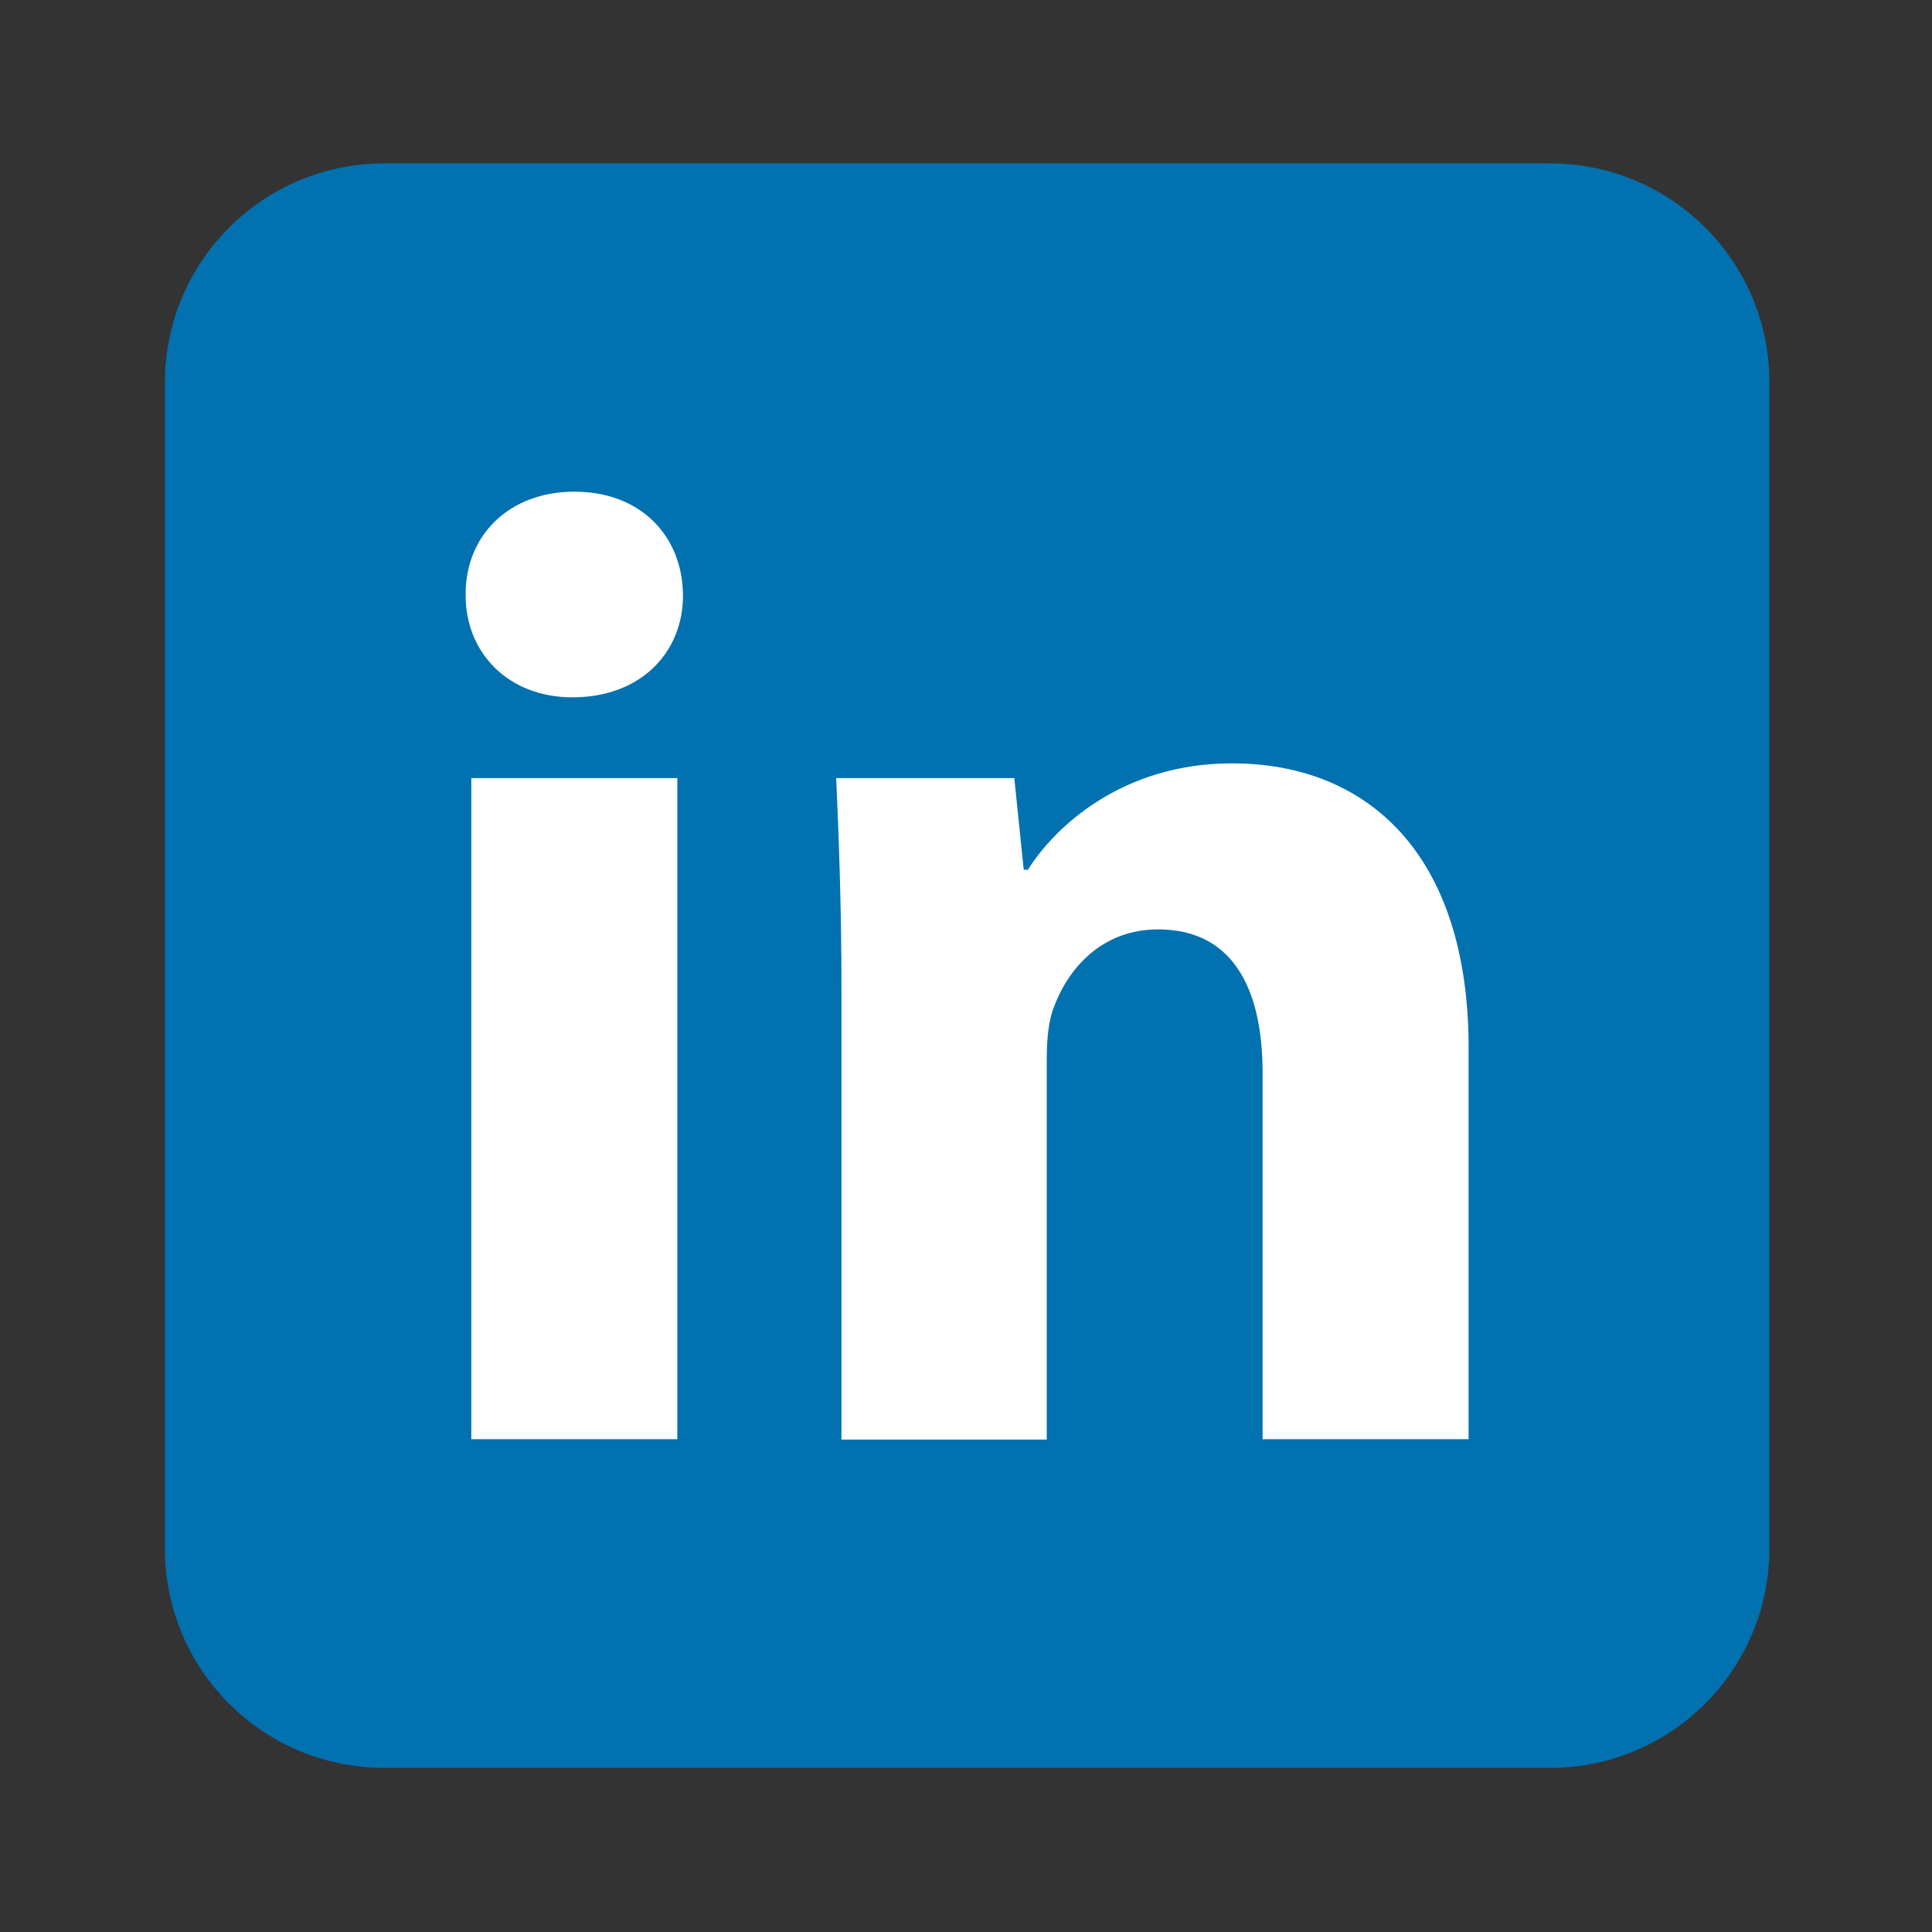
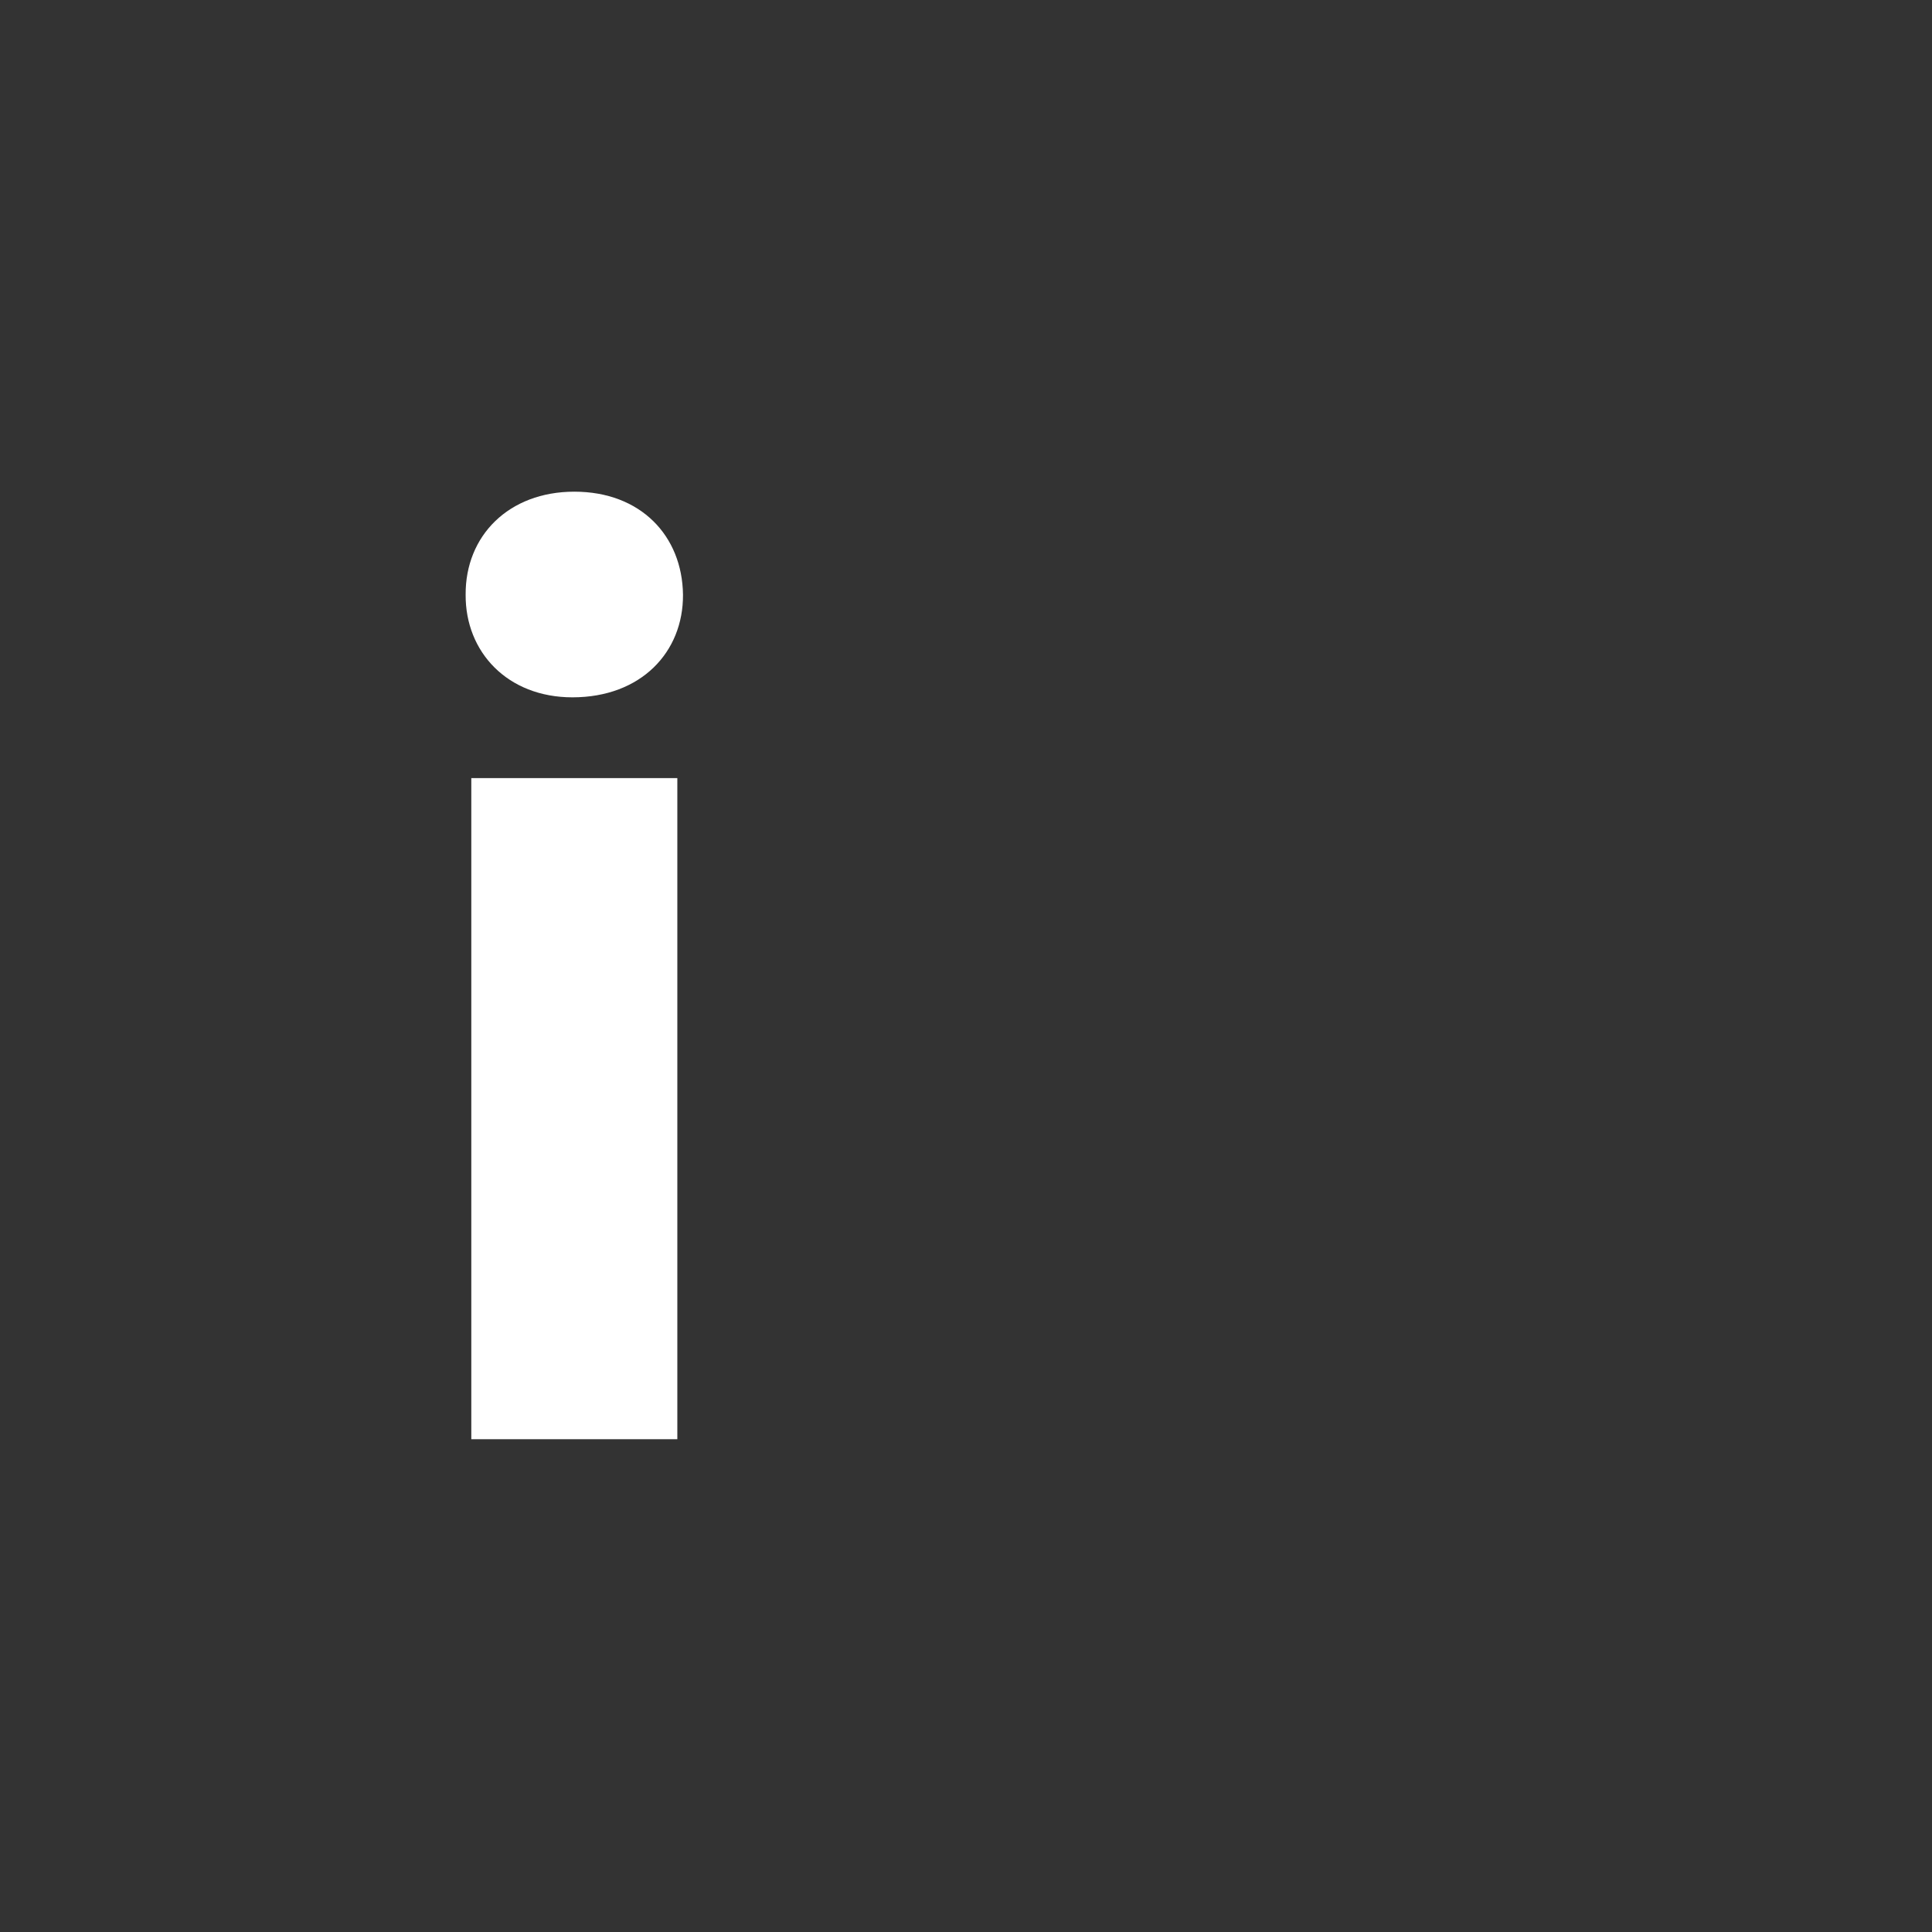
<svg xmlns="http://www.w3.org/2000/svg" version="1.0" id="Layer_1" x="0px" y="0px" viewBox="0 0 512 512" style="enable-background:new 0 0 512 512;" xml:space="preserve">
  <rect x="0" y="0" width="512" height="512" fill="#333333" stroke="none" />
-   <path style="fill:#0271B0;" d="M410.8,43.3h-309c-32.1,0-58.1,26-58.1,58.1v309c0,32.1,26,58.1,58.1,58.1h309  c32.1,0,58.1-26,58.1-58.1v-309C469,69.3,442.9,43.3,410.8,43.3z" />
  <g>
    <path style="fill:#FFFFFF;" d="M181,157.6c0.1,15.2-11.1,27.2-29.3,27.2c-17.2,0-28.4-12-28.3-27.2c-0.1-15.6,11.4-27.3,28.8-27.3   C169.8,130.3,180.8,142,181,157.6z M124.9,381.5V206.2h54.6v175.2H124.9z" />
-     <path style="fill:#FFFFFF;" d="M223,262.2c0-21.8-0.7-40.3-1.4-56h47.2l2.5,24.3h1.1c7.1-11.3,24.9-28.2,54.1-28.2   c35.8,0,62.7,23.9,62.7,75.4v103.7h-54.6v-97.1c0-22.6-8.1-38-27.7-38c-15,0-23.9,10.5-27.6,20.6c-1.4,3.4-1.9,8.6-1.9,13.5v101.1   H223V262.2z" />
  </g>
</svg>